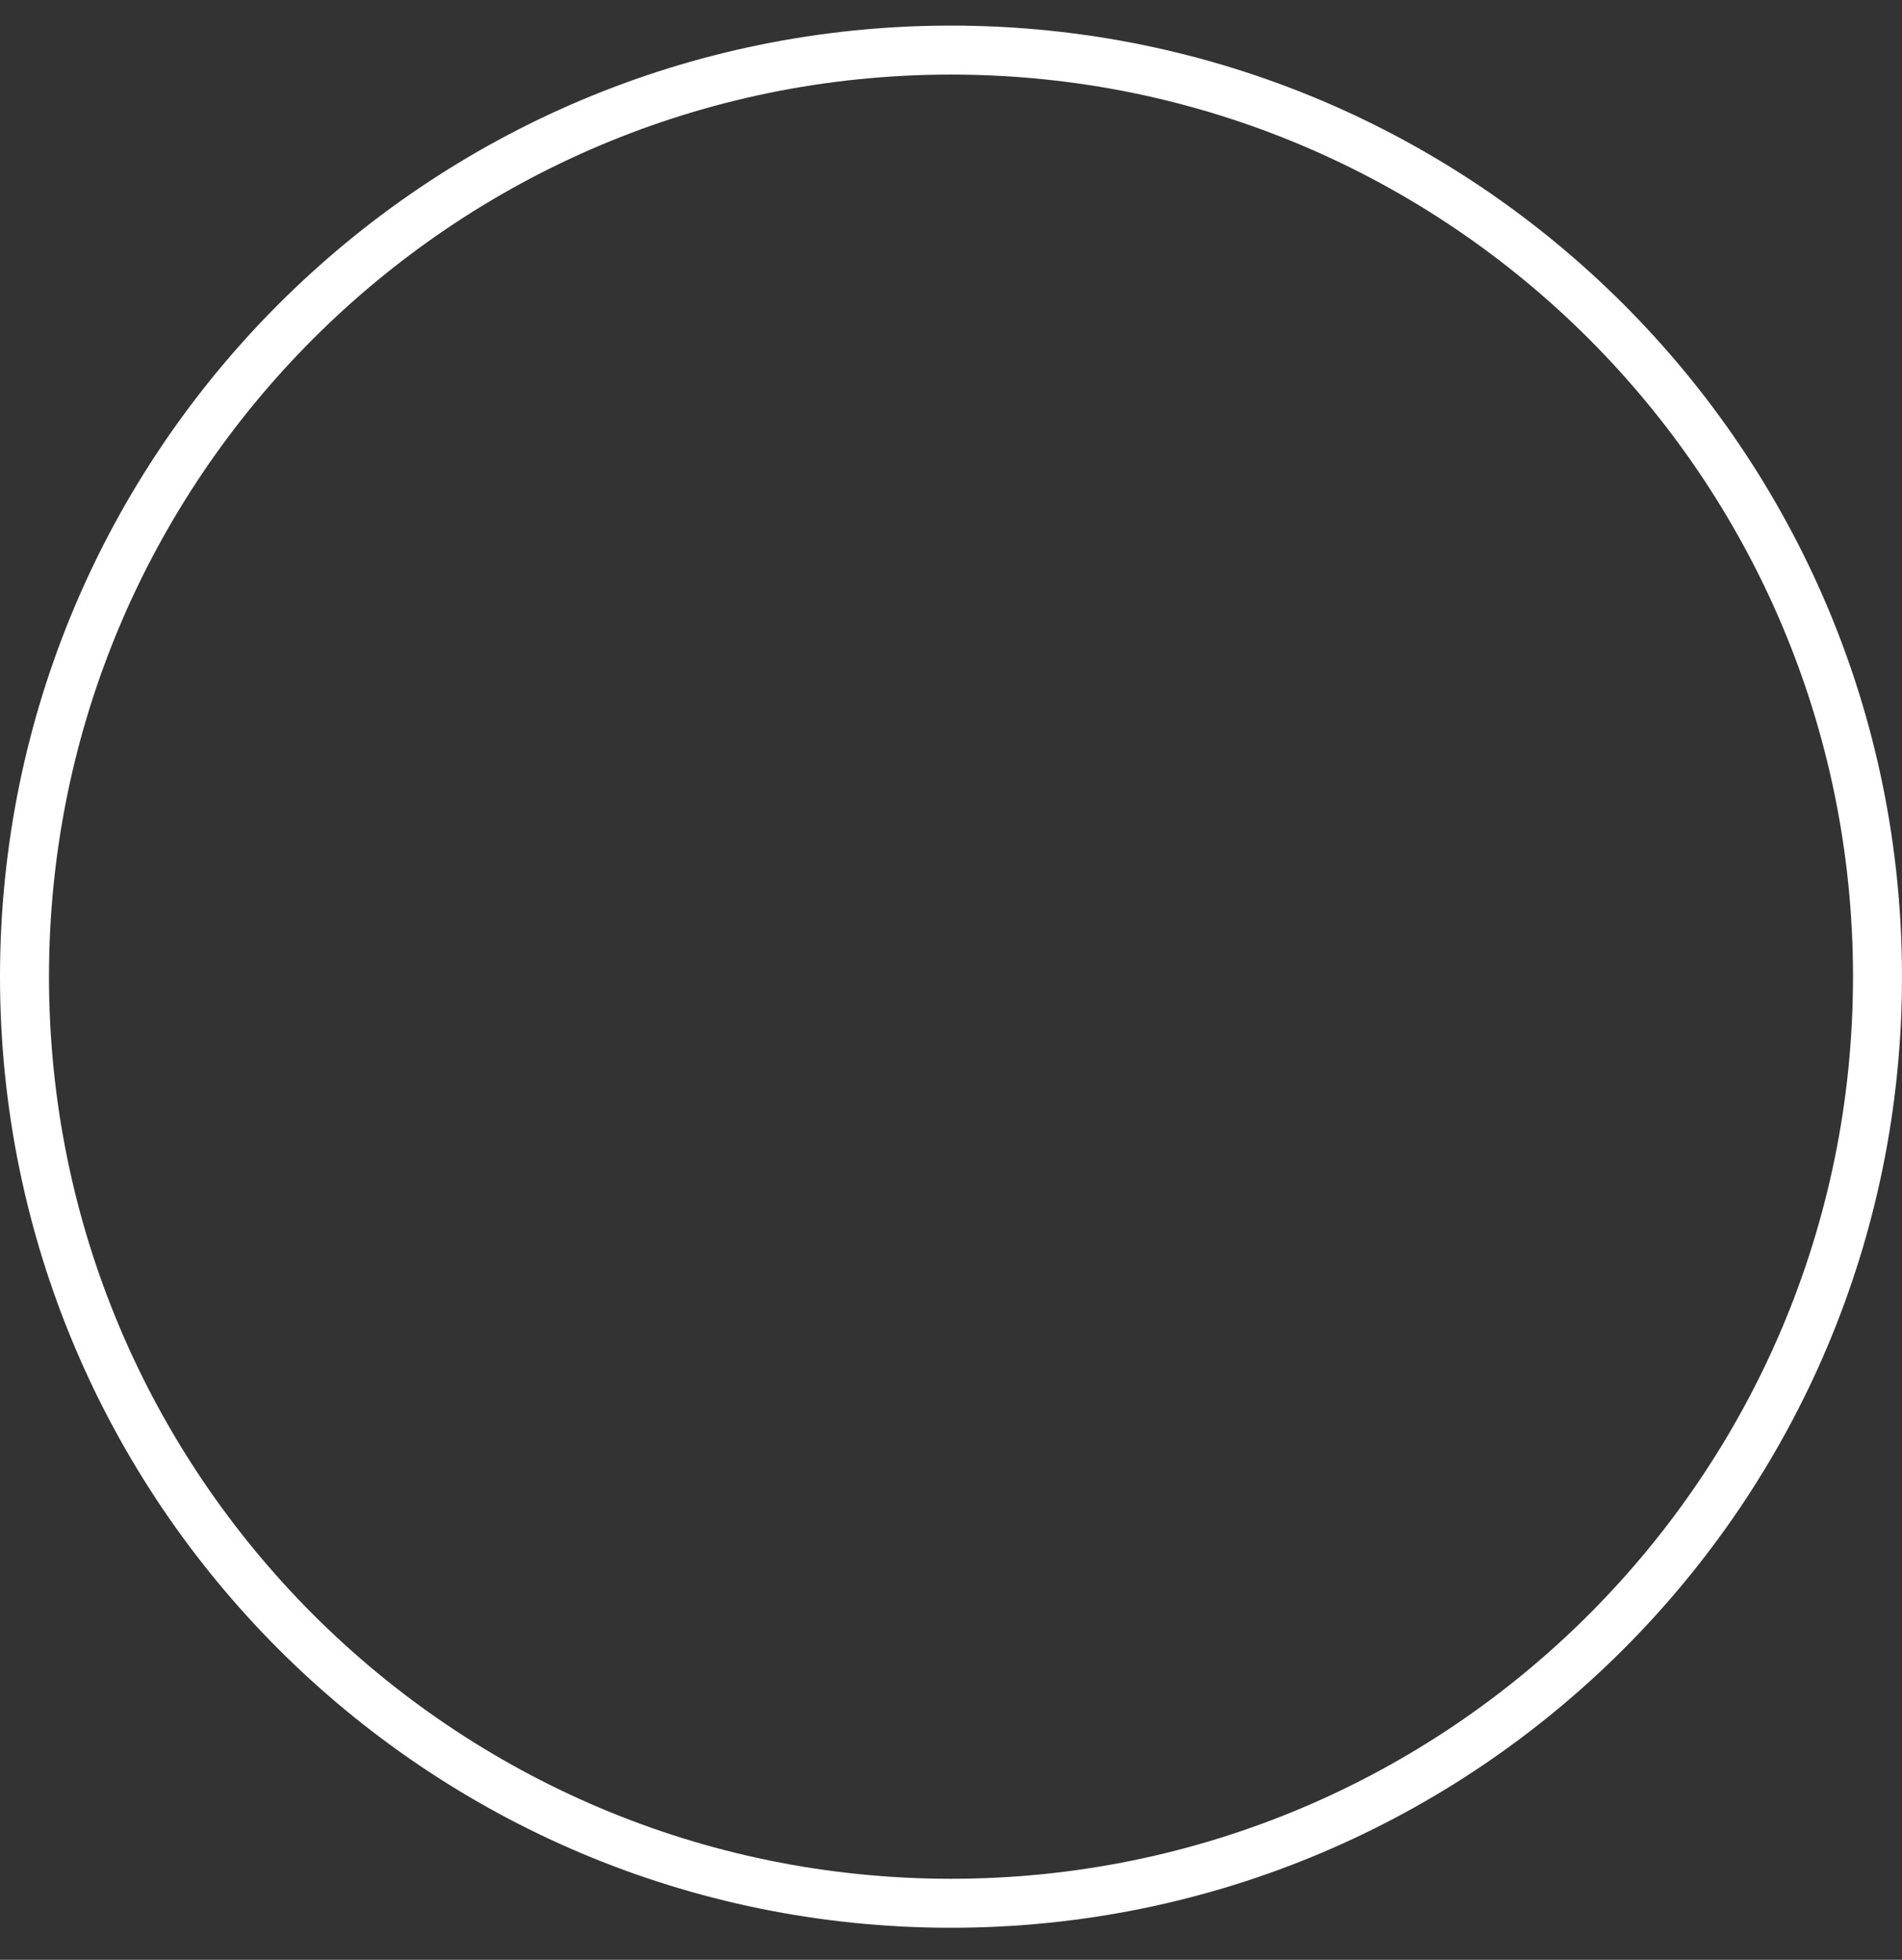
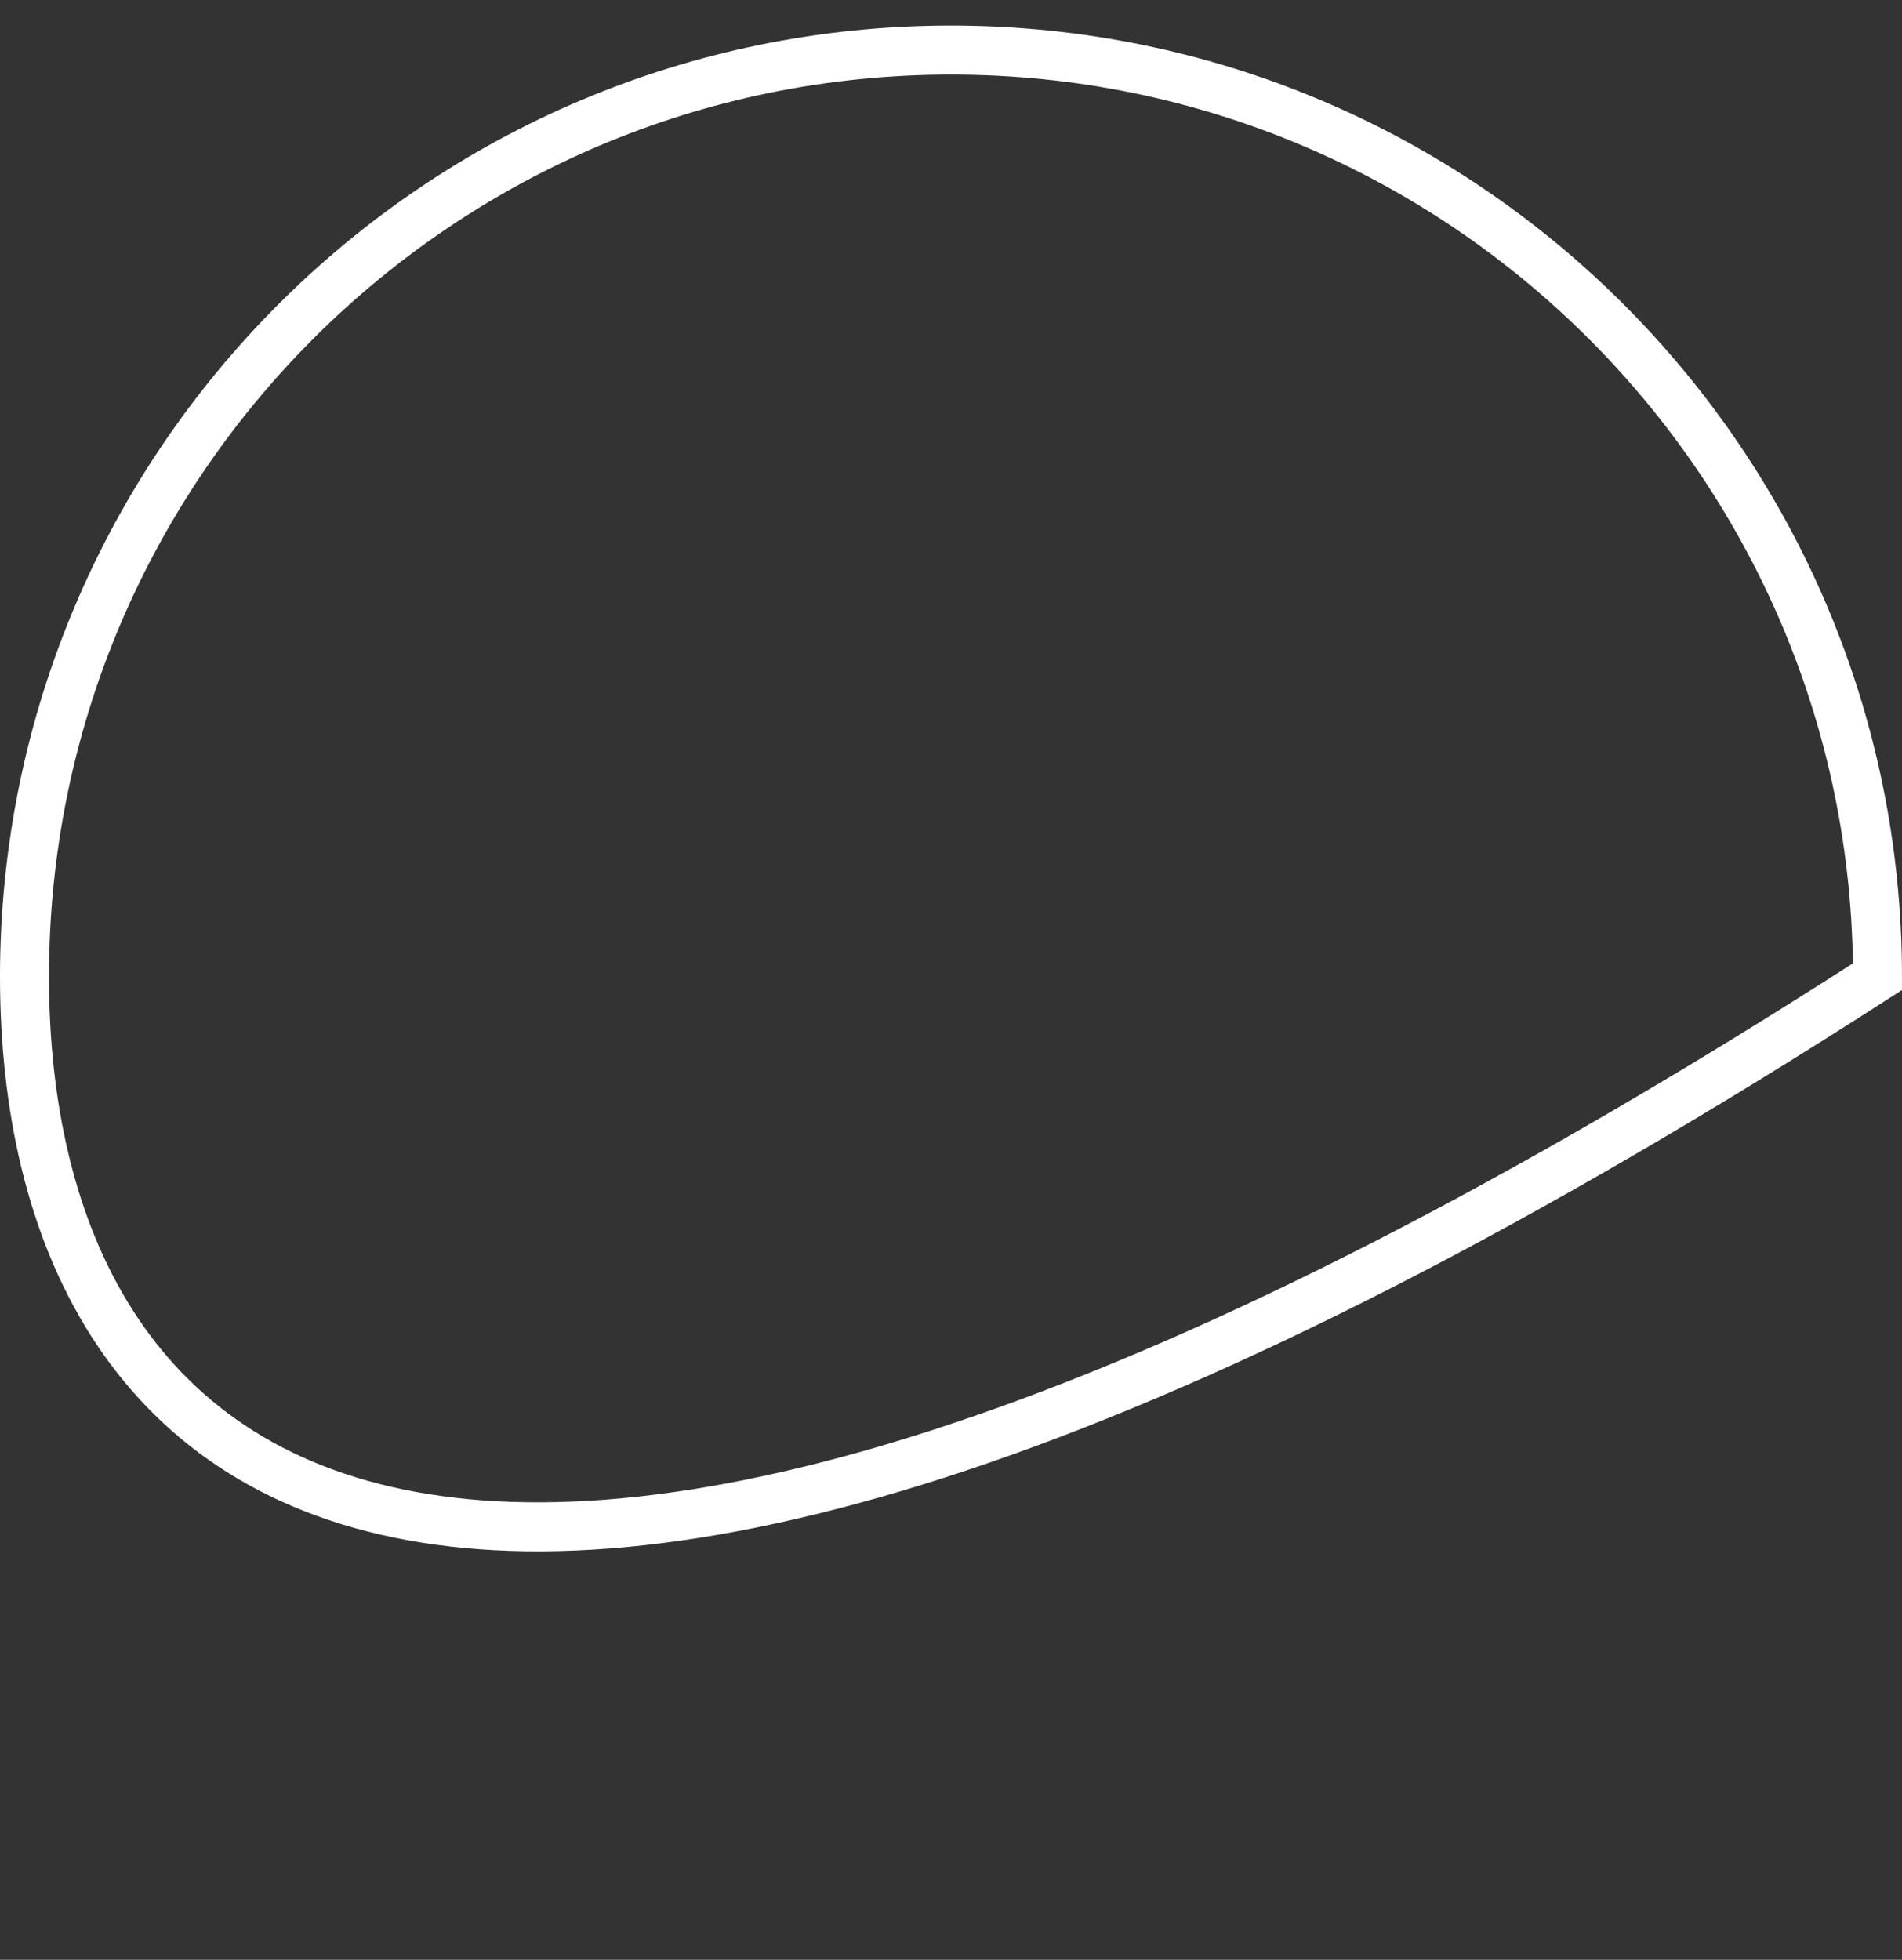
<svg xmlns="http://www.w3.org/2000/svg" width="33" height="34" viewBox="0 0 33 34" fill="none">
  <rect x="0" y="0" width="33" height="34" fill="#333333" stroke="none" />
-   <path d="M32.575 16.944C32.575 25.822 25.378 33.019 16.5 33.019C7.622 33.019 0.425 25.822 0.425 16.944C0.425 8.066 7.622 0.869 16.5 0.869C25.378 0.869 32.575 8.066 32.575 16.944Z" stroke="white" stroke-width="0.85" />
+   <path d="M32.575 16.944C7.622 33.019 0.425 25.822 0.425 16.944C0.425 8.066 7.622 0.869 16.5 0.869C25.378 0.869 32.575 8.066 32.575 16.944Z" stroke="white" stroke-width="0.85" />
</svg>